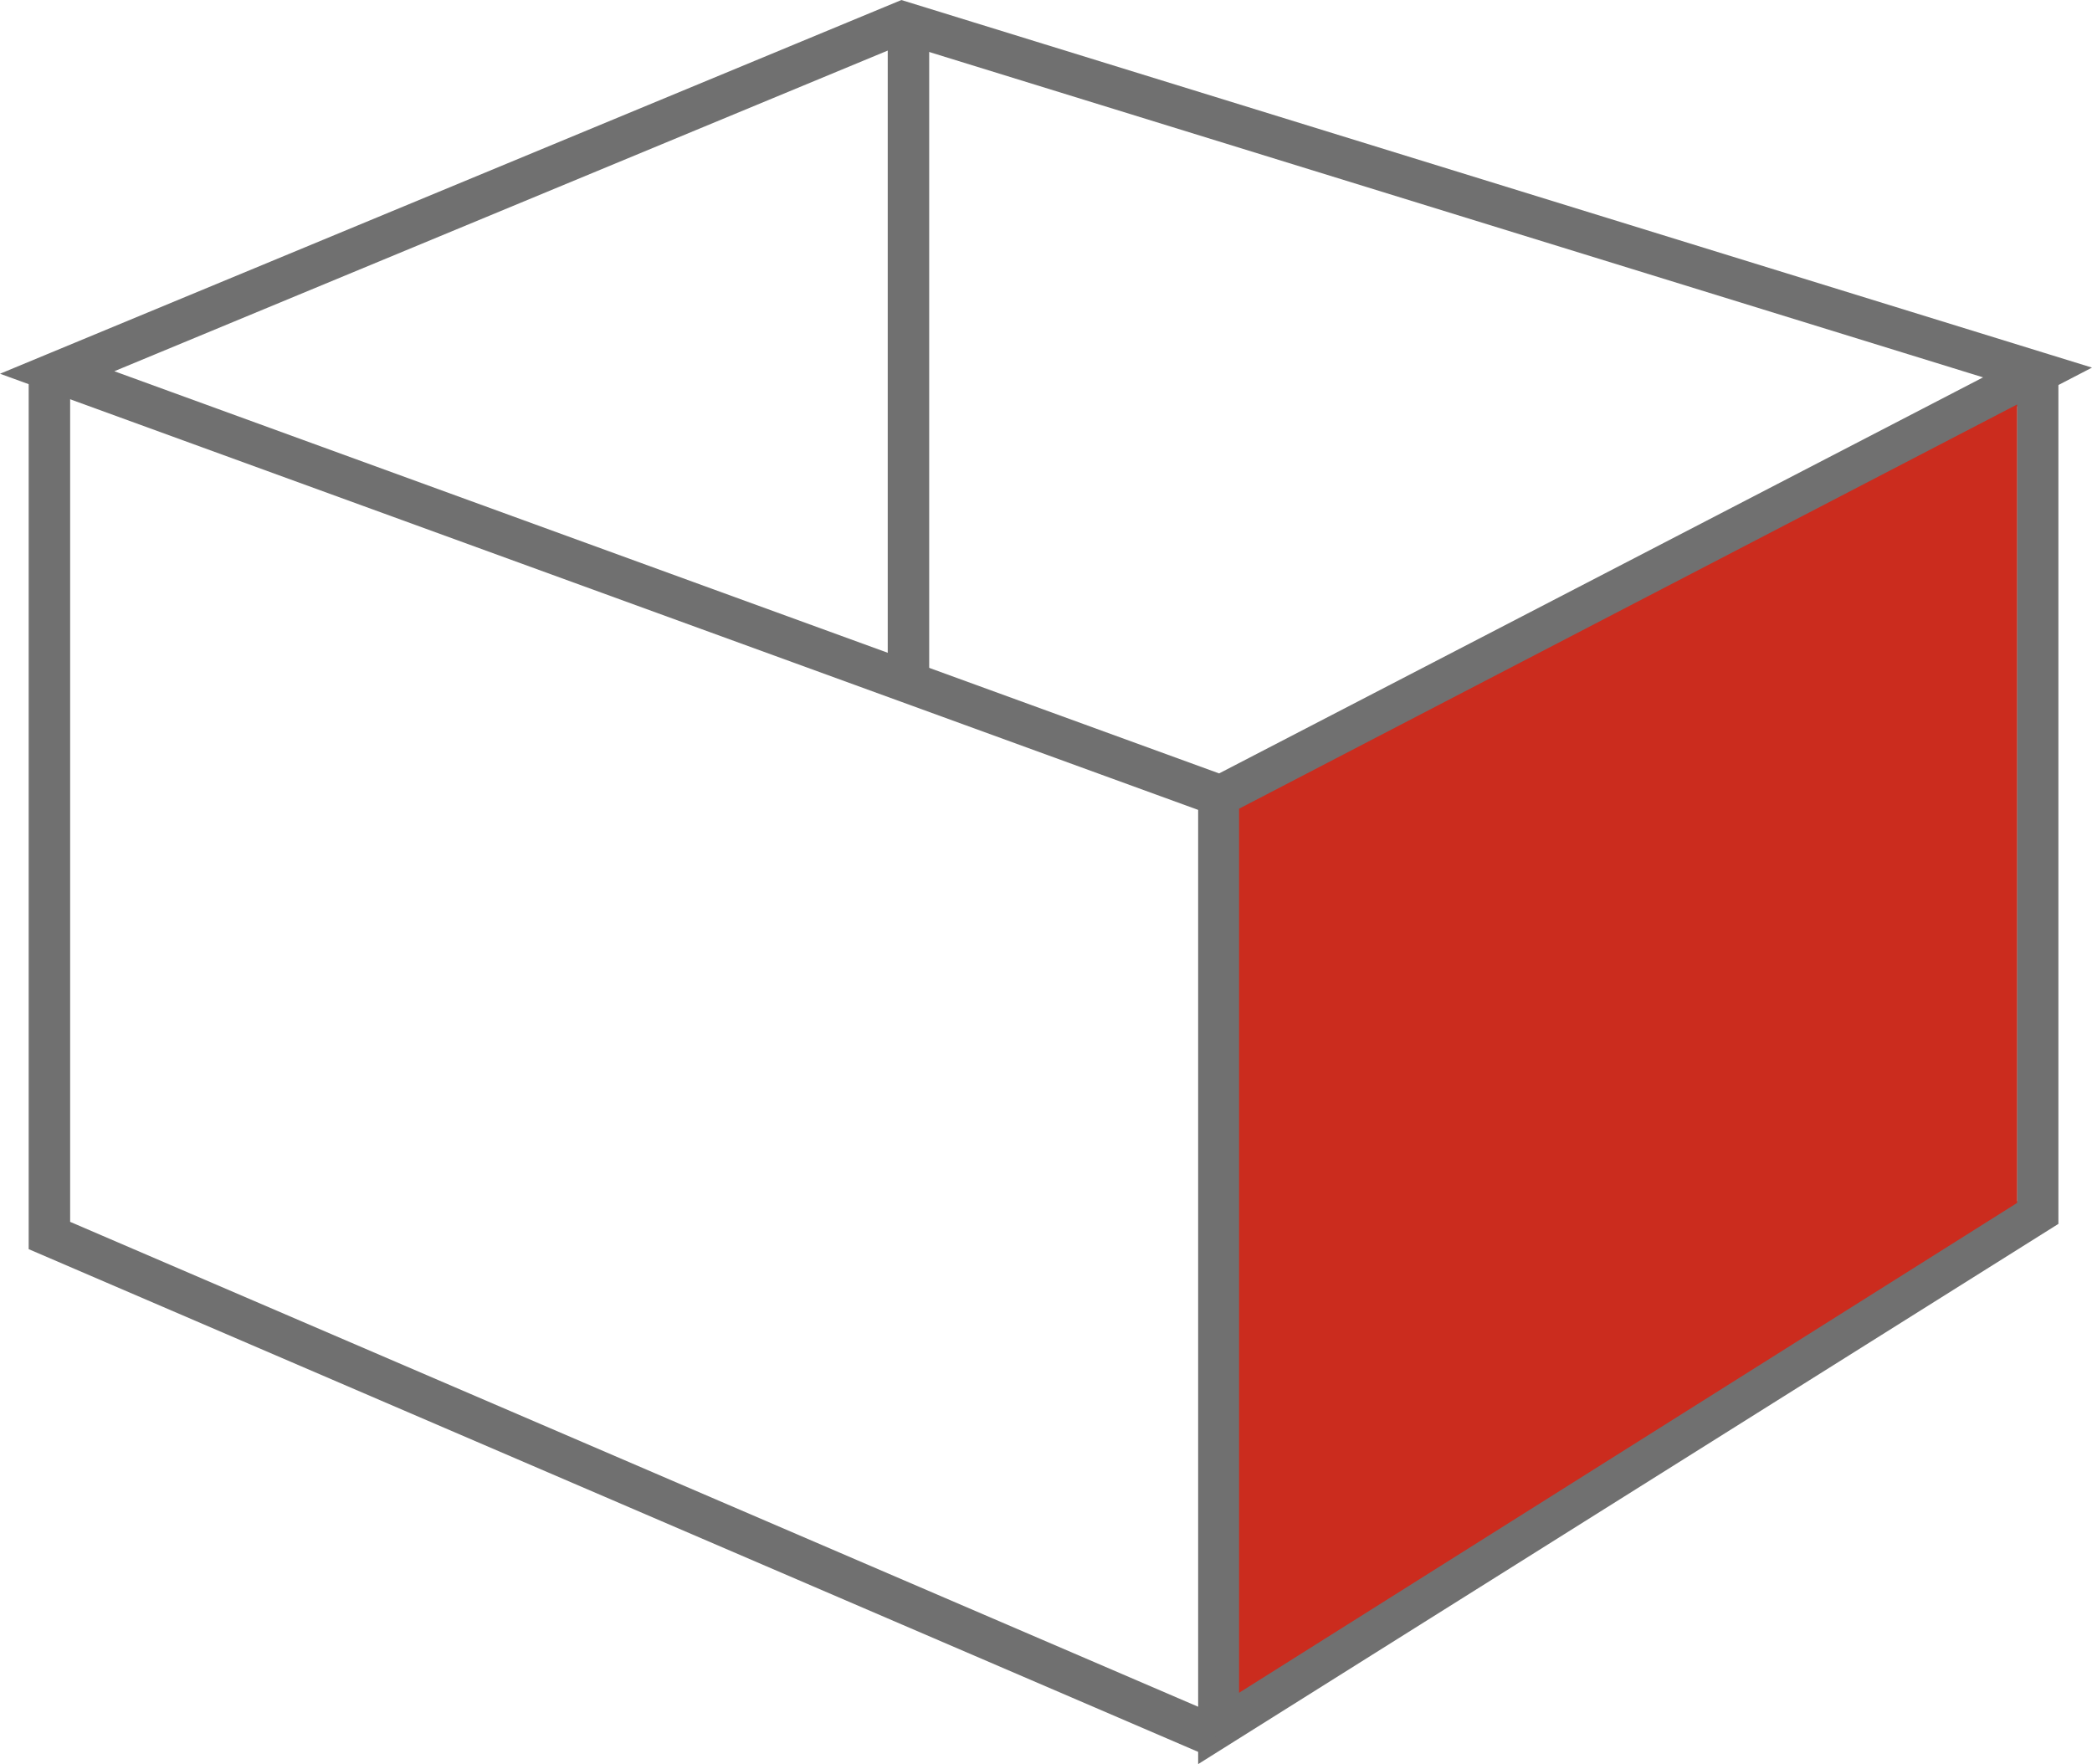
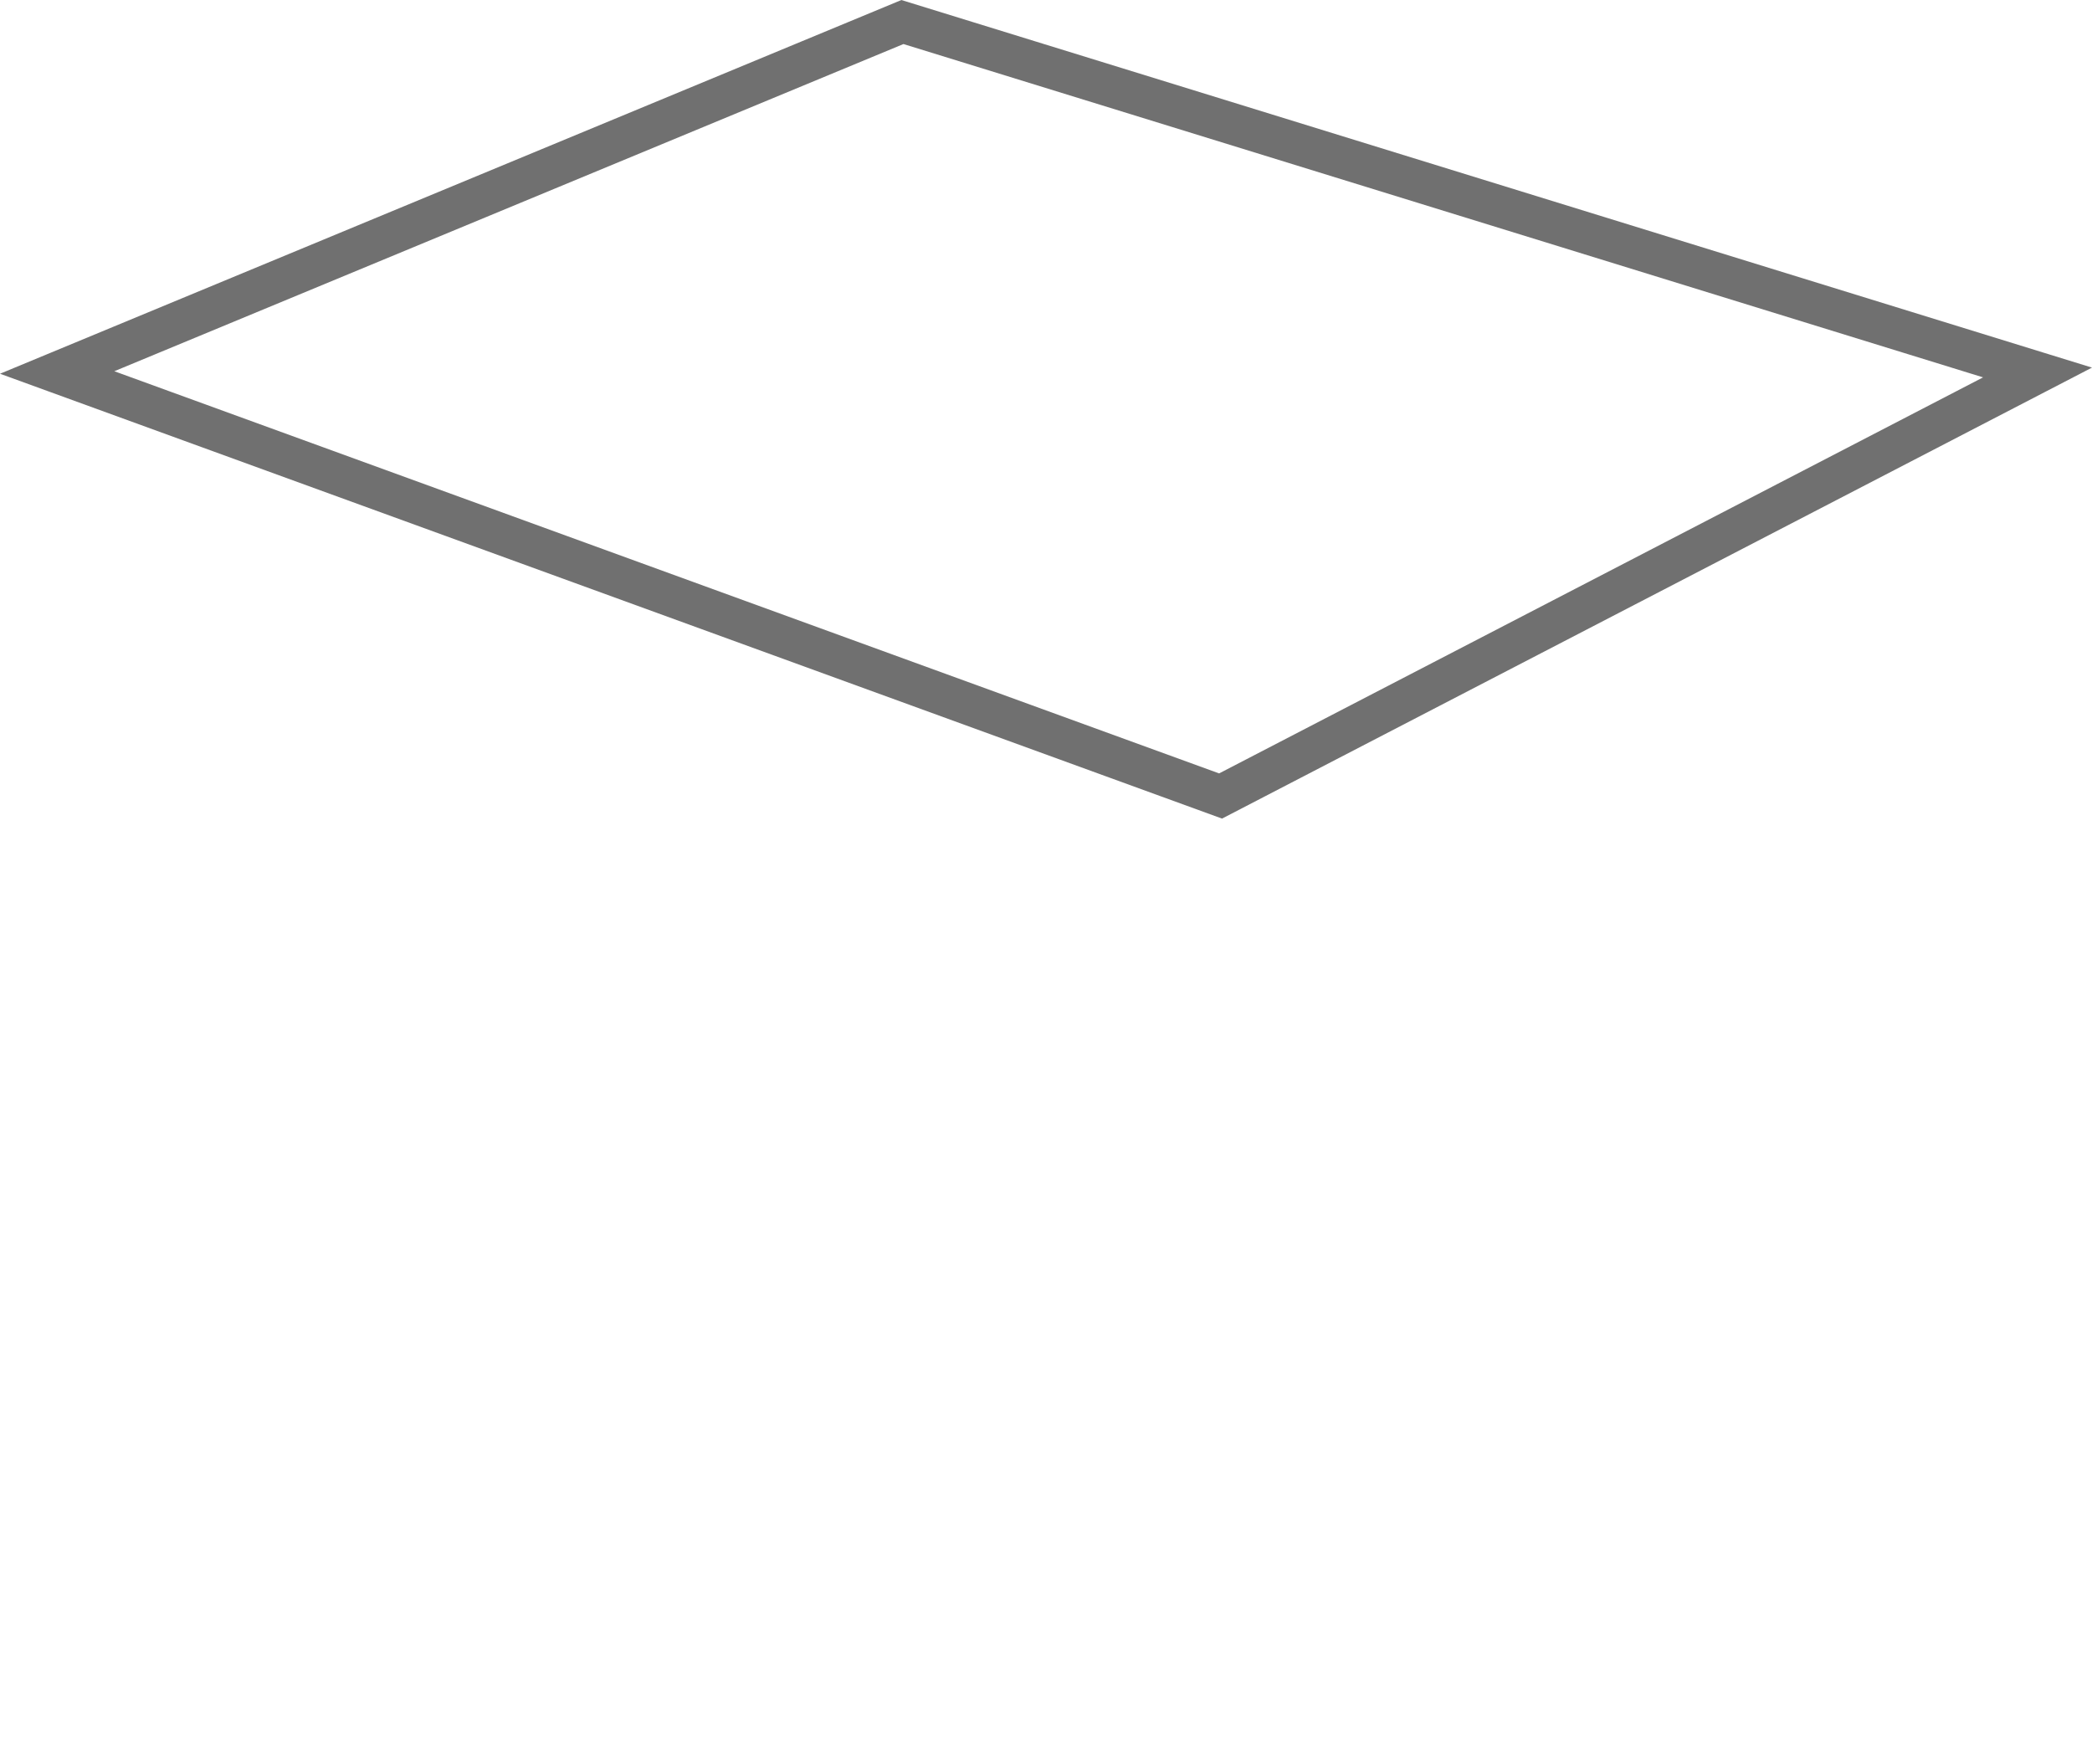
<svg xmlns="http://www.w3.org/2000/svg" width="100.922" height="85.102" viewBox="0 0 100.922 85.102">
  <g id="box1" transform="translate(-550.674 -2690.069)">
    <path id="Path_24407" data-name="Path 24407" d="M23328.432,1817.038l56.125,20.431,39.412-20.431-54.76-16.906Z" transform="translate(-22775 891)" fill="none" stroke="#707070" stroke-width="2" />
-     <path id="Path_24408" data-name="Path 24408" d="M23384.475,1840.534v44.959l39.5-24.805v-41.138" transform="translate(-22775 887.87)" fill="none" stroke="#707070" stroke-width="2" />
-     <path id="Path_24409" data-name="Path 24409" d="M23384.318,1882.855l-56.26-24.184v-41.391" transform="translate(-22775 891)" fill="none" stroke="#707070" stroke-width="2" />
-     <path id="Path_24410" data-name="Path 24410" d="M23379.449,1838.082l37.533-19.5V1857.1l-37.533,23.631v-41.549" transform="translate(-22769 891)" fill="#cb2c1e" />
-     <line id="Line_1024" data-name="Line 1024" y1="31" transform="translate(594.5 2691.5)" fill="none" stroke="#707070" stroke-width="2" />
  </g>
</svg>